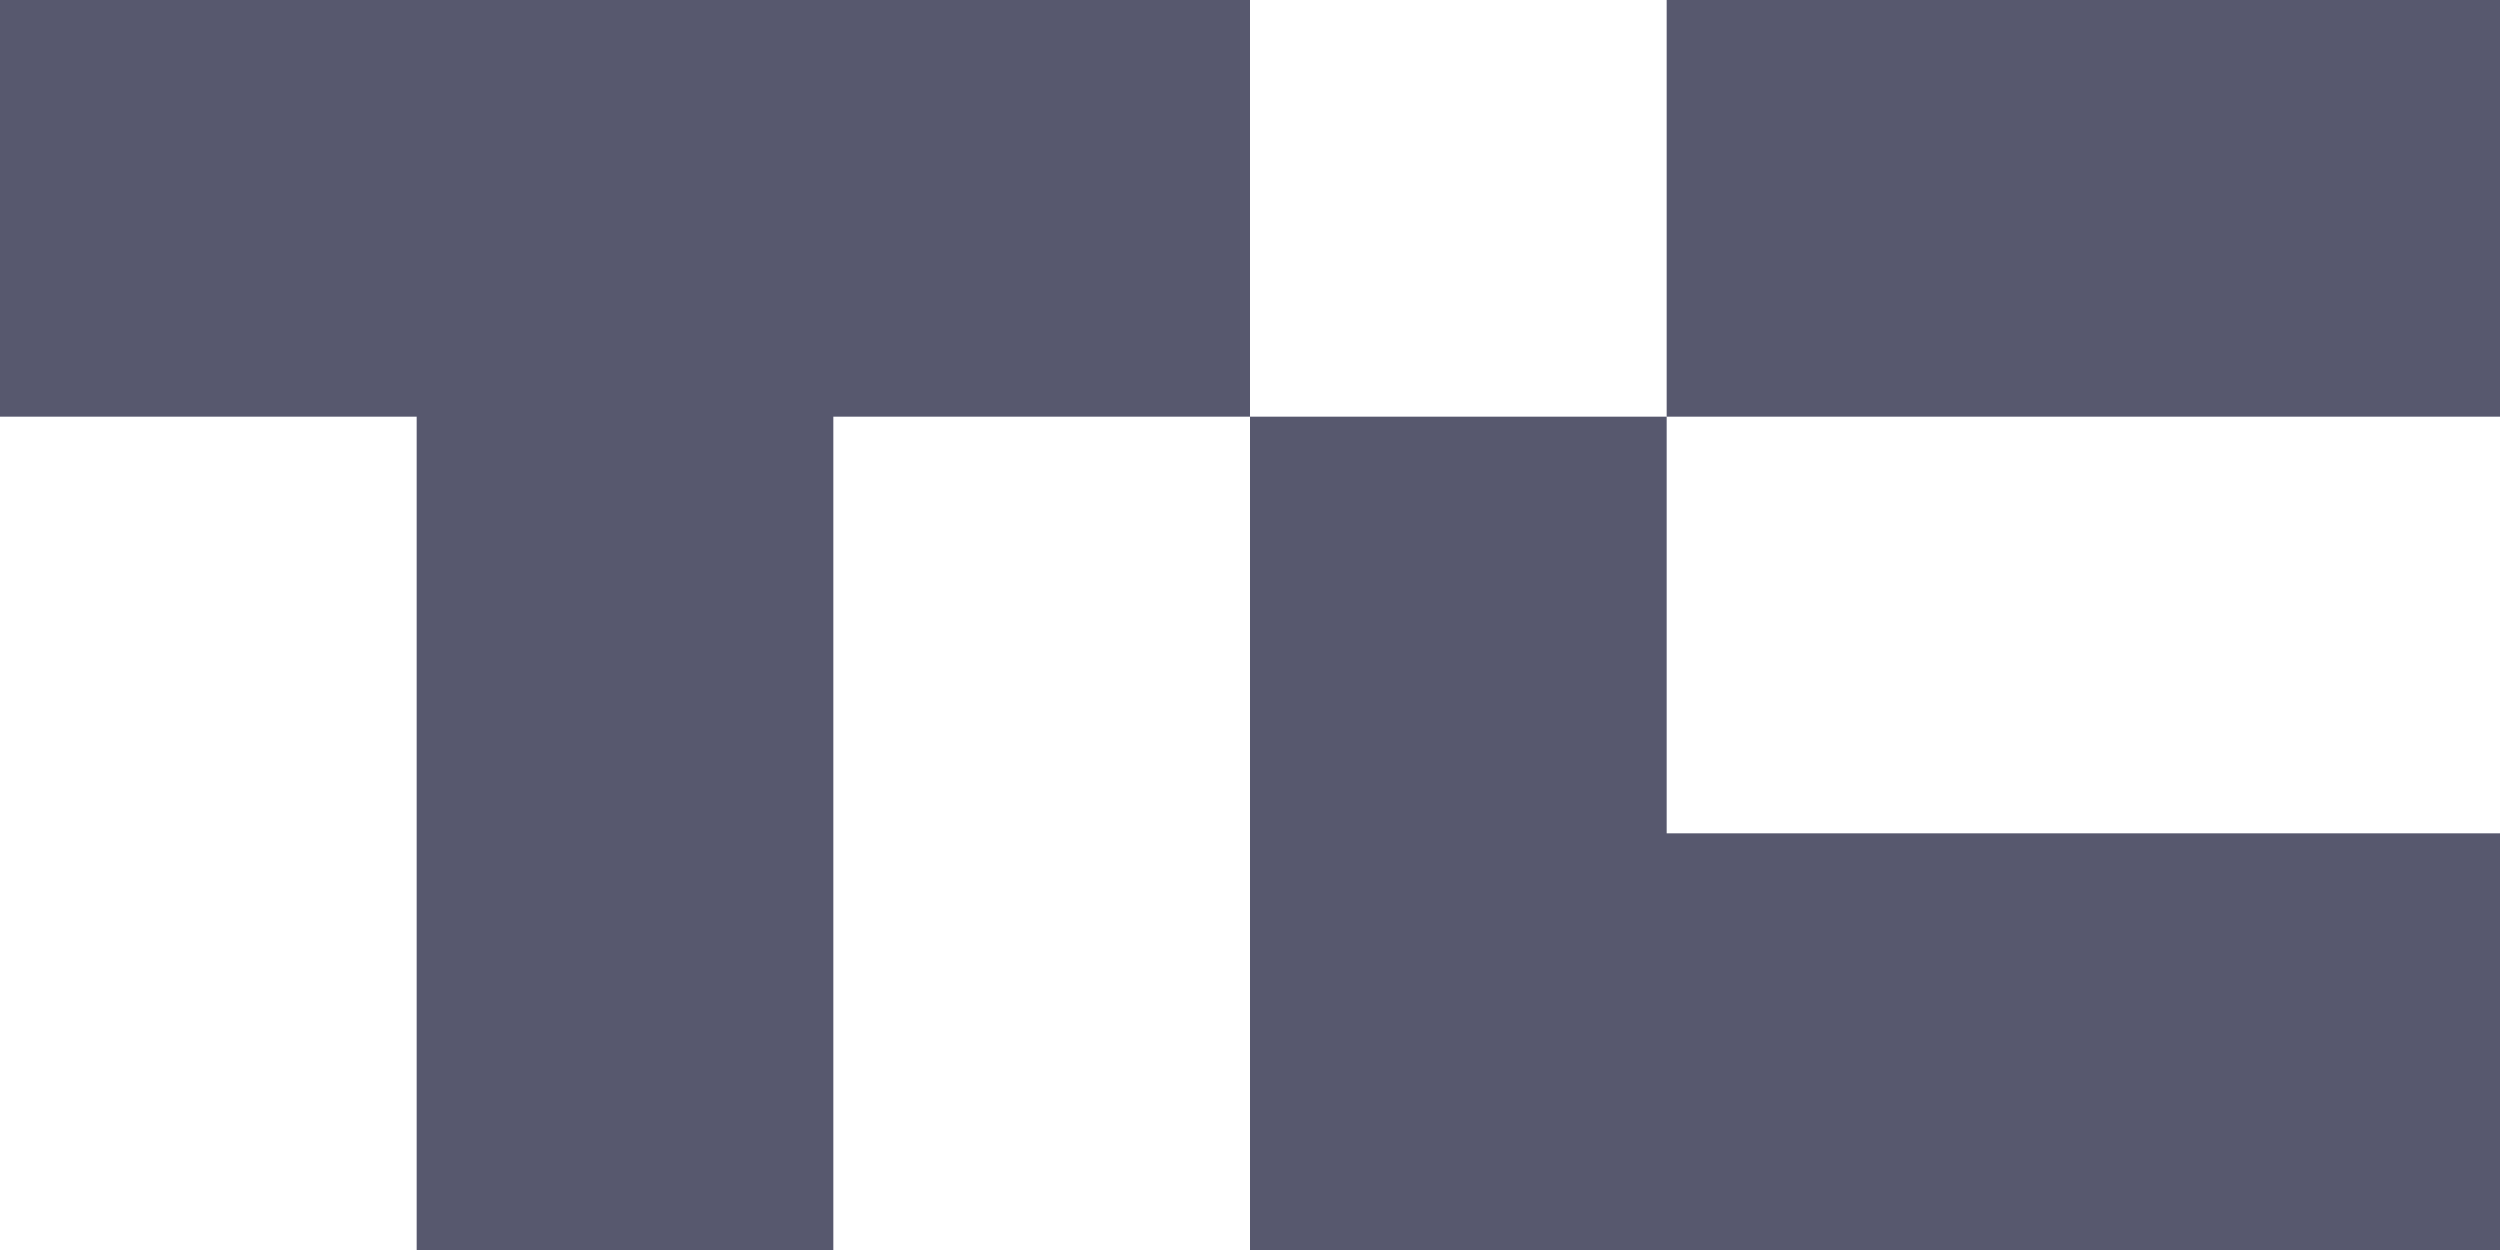
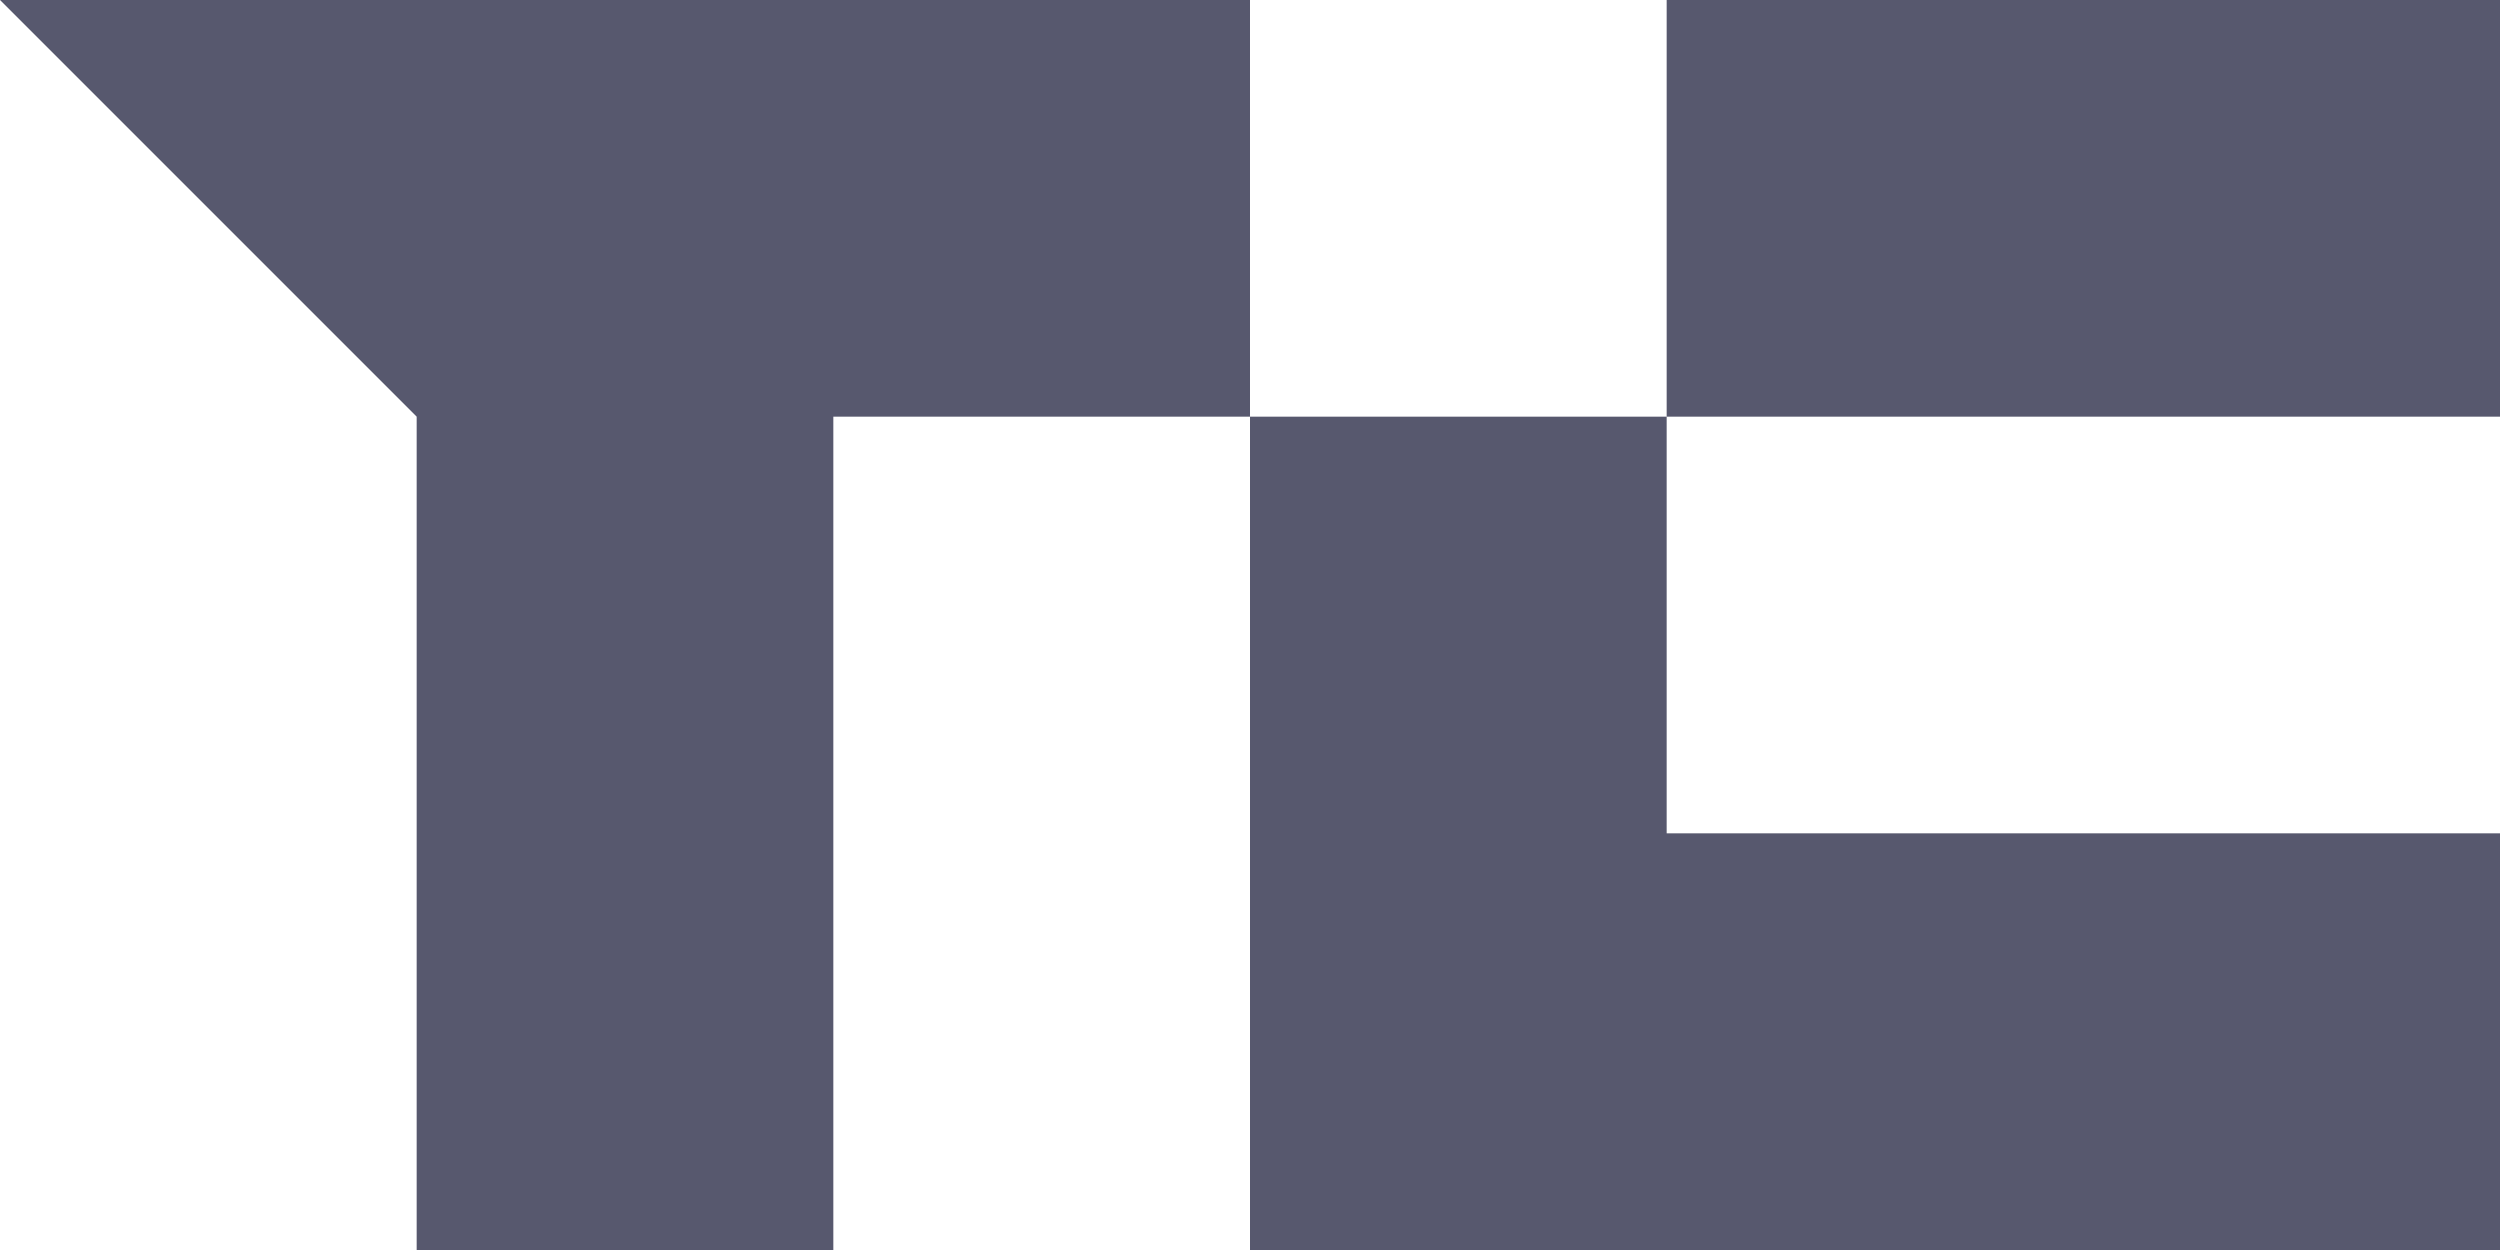
<svg xmlns="http://www.w3.org/2000/svg" width="48px" height="24px" viewBox="0 0 48 24" version="1.1">
  <title>Combined Shape</title>
  <desc>Created with Sketch.</desc>
  <g id="Press" stroke="none" stroke-width="1" fill="none" fill-rule="evenodd">
    <g transform="translate(-1186, -3427)" fill="#57586E" id="06">
      <g transform="translate(1120, 3379)">
-         <path d="M90,48 L90,56 L82,56 L82,72 L74,72 L74,56 L66,56 L66,48 L90,48 Z M98,56 L98,64 L114,64 L114,72 L90,72 L90,56 L98,56 Z M114,48 L114,56 L98,56 L98,48 L114,48 Z" id="Combined-Shape" />
+         <path d="M90,48 L90,56 L82,56 L82,72 L74,72 L74,56 L66,48 L90,48 Z M98,56 L98,64 L114,64 L114,72 L90,72 L90,56 L98,56 Z M114,48 L114,56 L98,56 L98,48 L114,48 Z" id="Combined-Shape" />
      </g>
    </g>
  </g>
</svg>